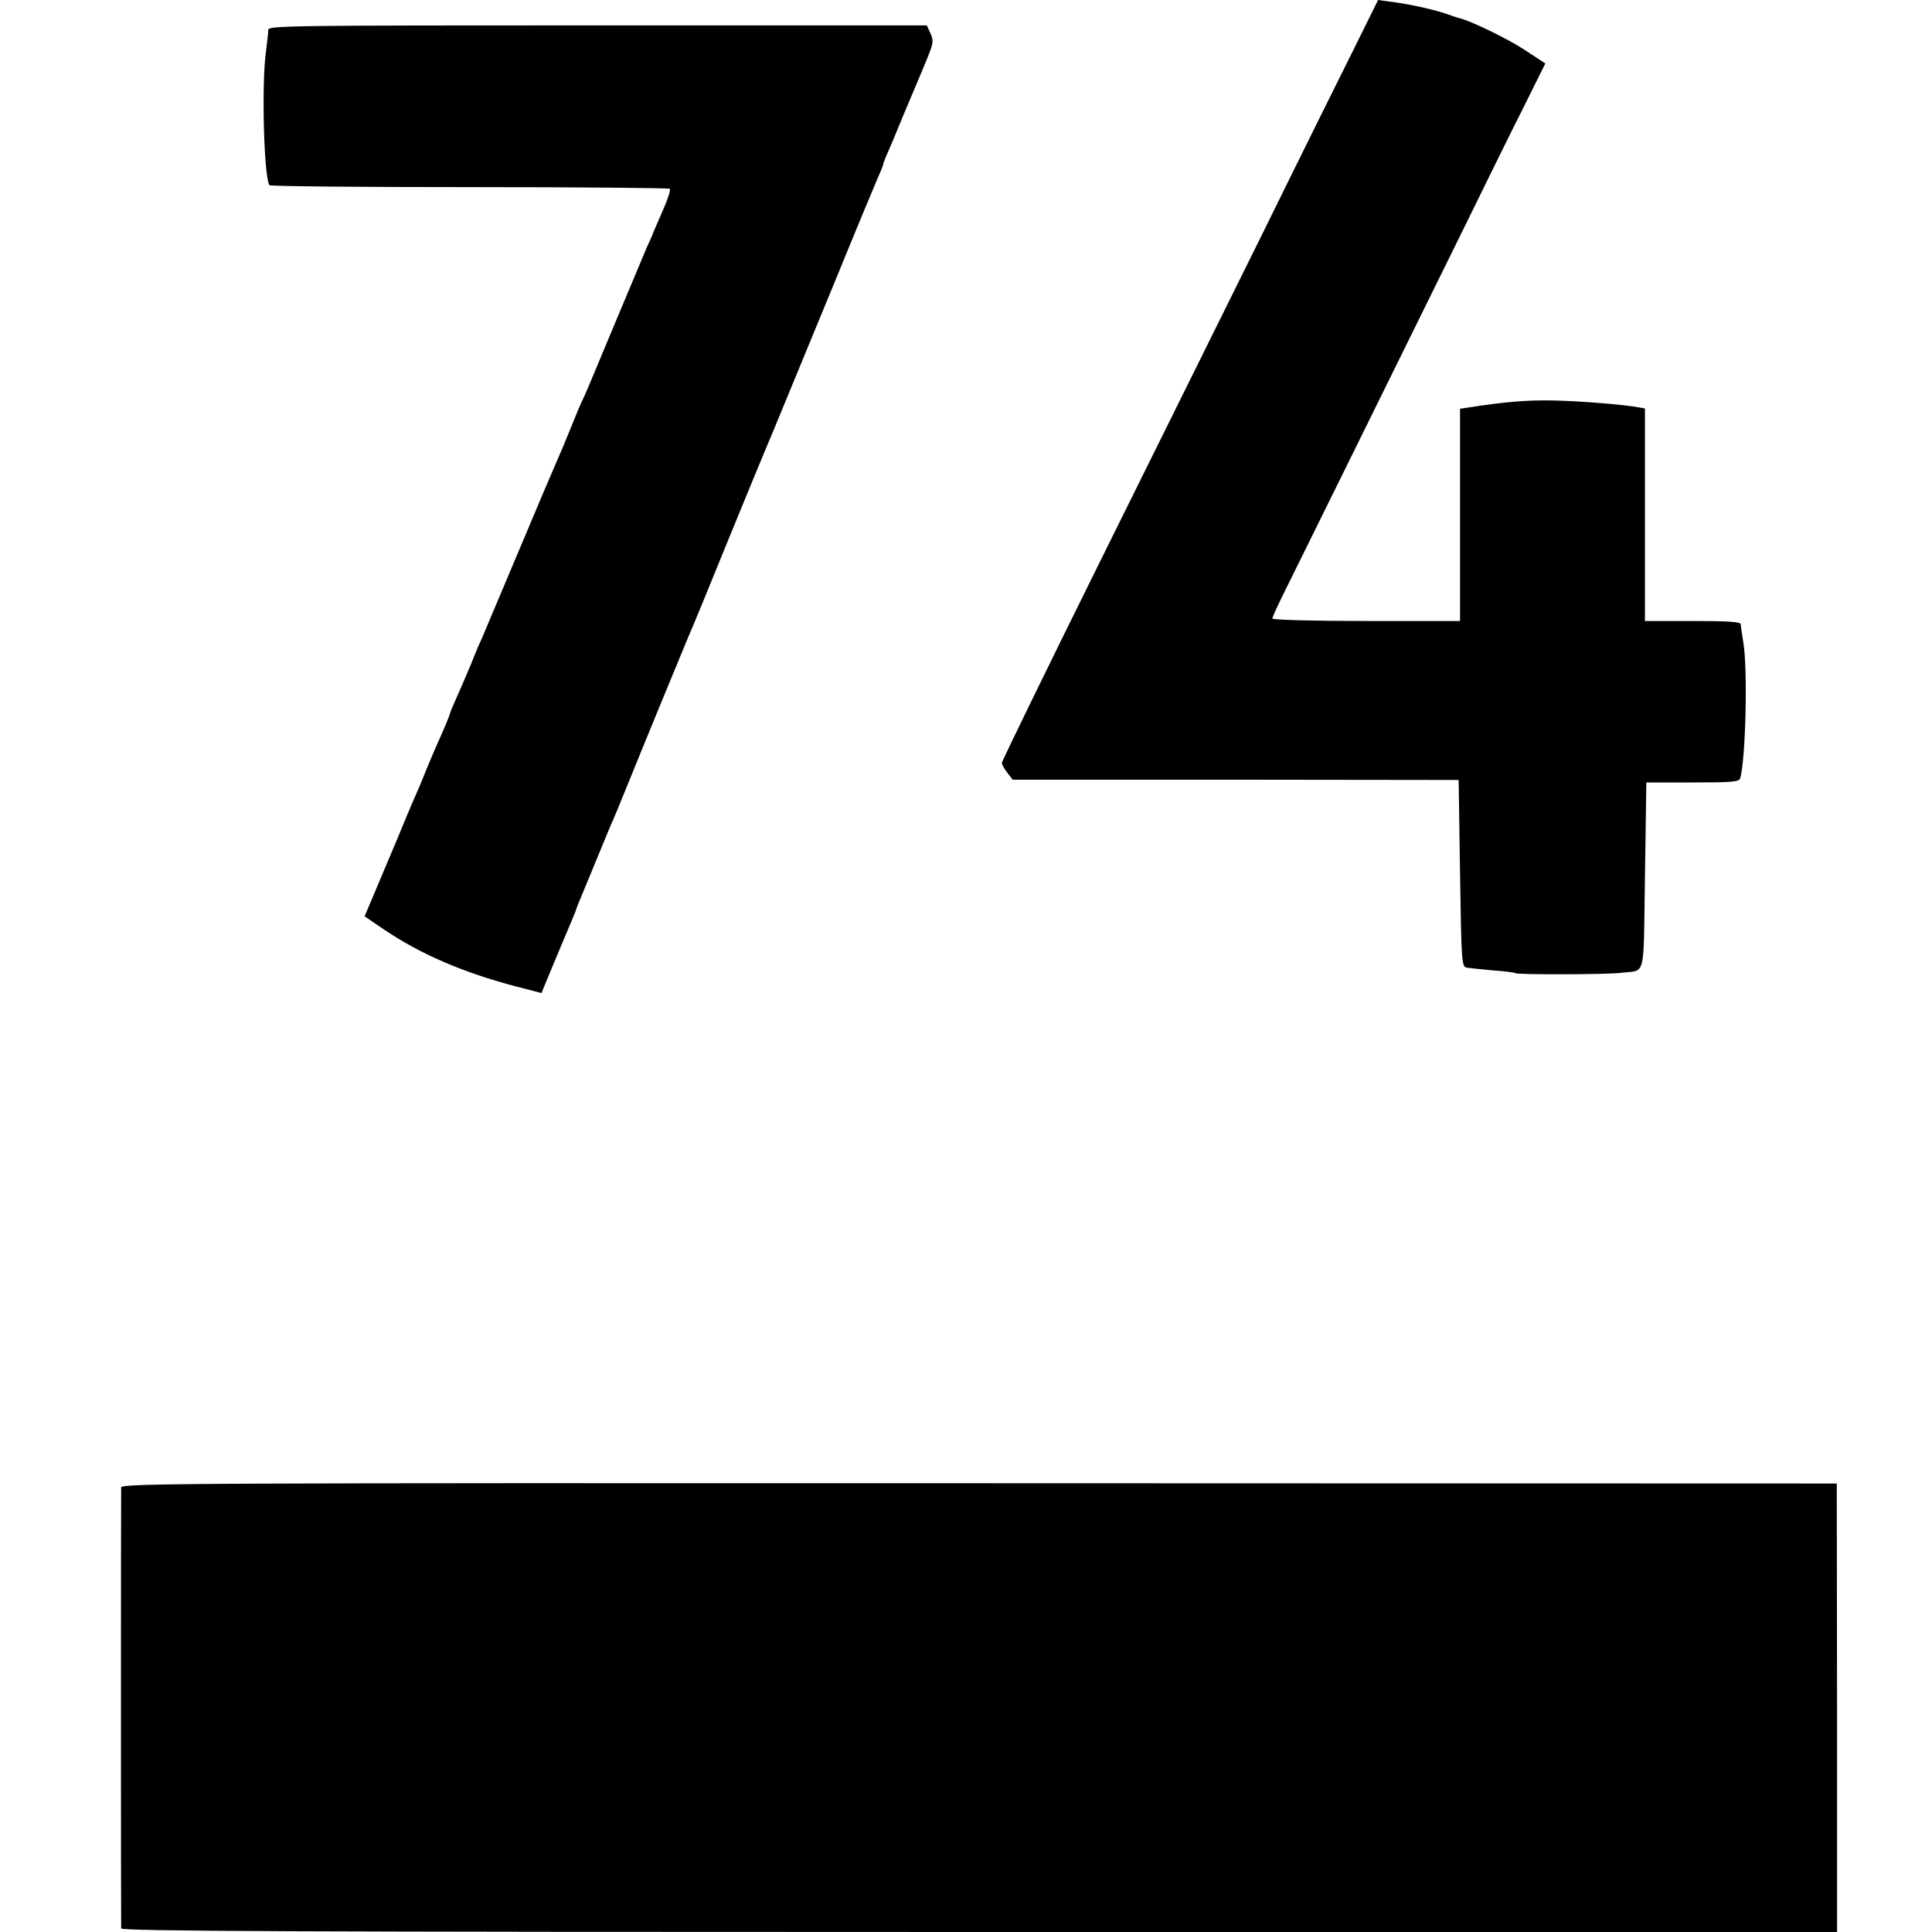
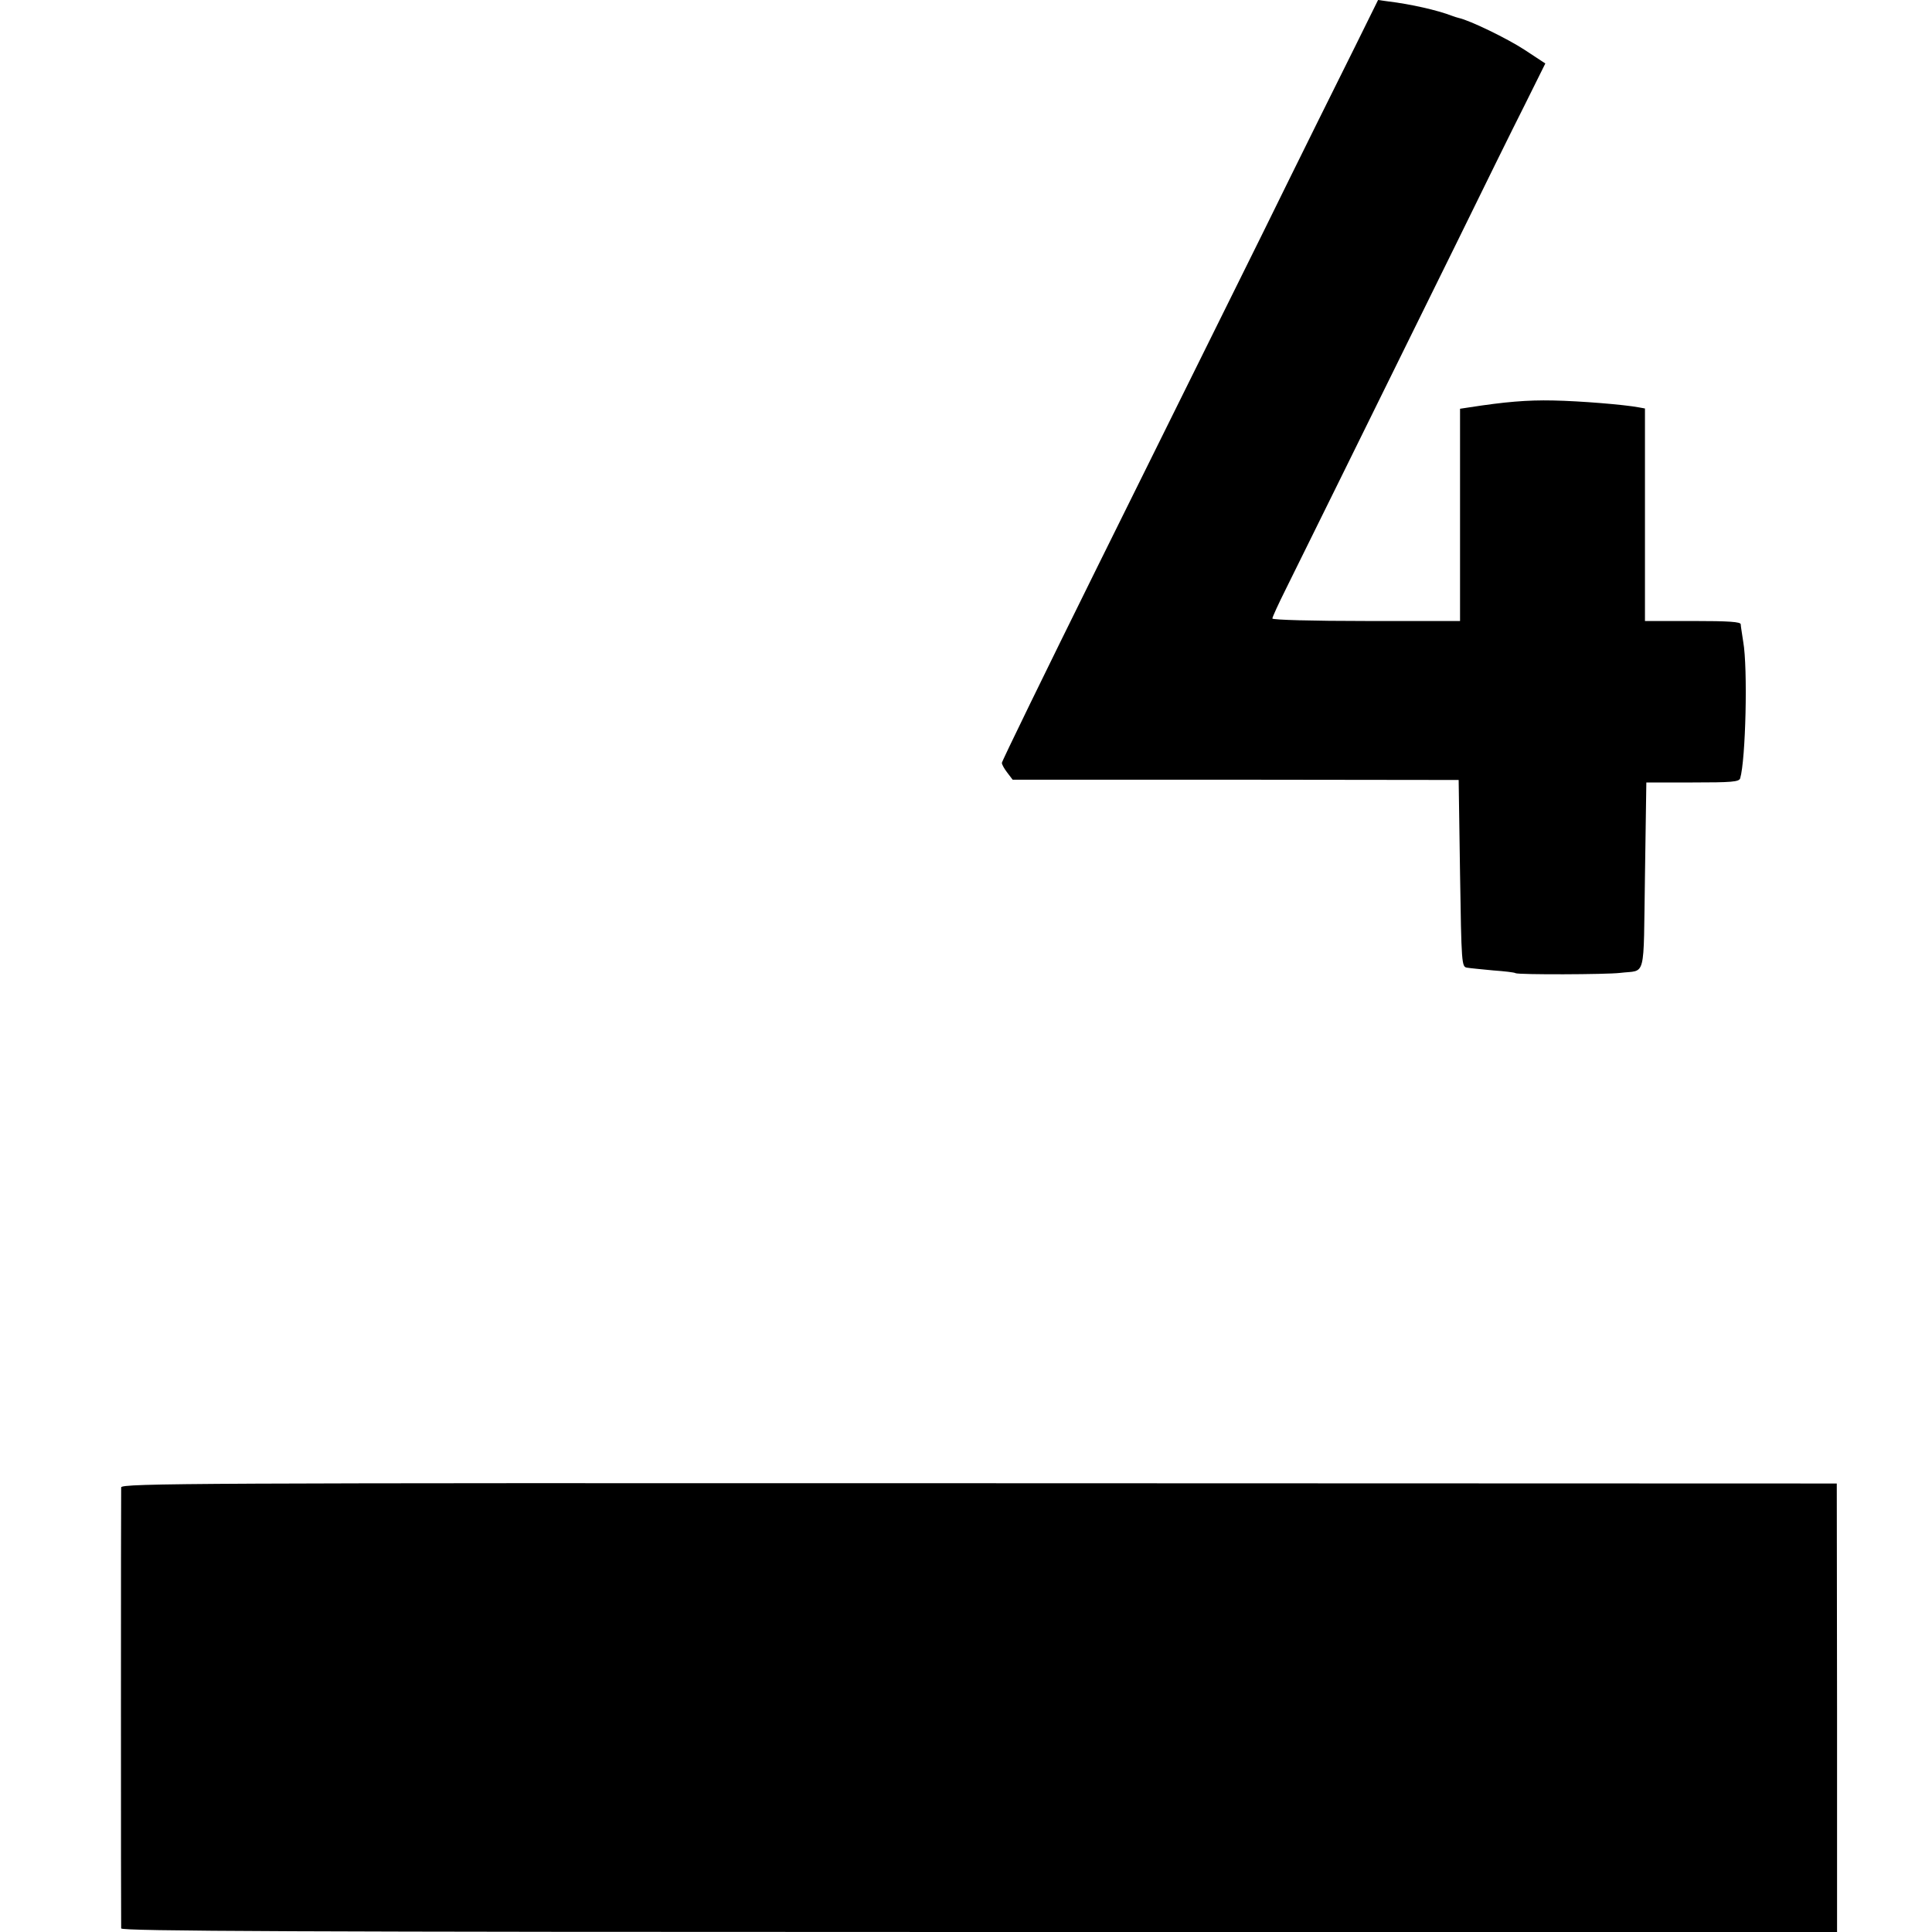
<svg xmlns="http://www.w3.org/2000/svg" version="1.0" width="700pt" height="700pt" viewBox="0 0 700 700" preserveAspectRatio="xMidYMid meet">
  <g transform="translate(0,700) scale(0.1,-0.1)" fill="#000000" stroke="none">
    <path d="M4910 6832 c-46 -92 -197 -396 -335 -677 -139 -280 -408 -824 -599 -1209 -190 -384 -346 -704 -346 -710 0 -6 9 -22 20 -36 l19 -25 808 0 808 -1 5 -338 c5 -329 6 -339 25 -342 11 -2 54 -6 95 -10 41 -3 77 -7 81 -10 10 -6 329 -5 379 1 96 12 84 -32 90 351 l5 339 168 0 c140 0 168 2 172 15 20 67 28 400 11 495 -4 28 -9 56 -9 63 0 9 -42 12 -174 12 l-173 0 0 385 0 385 -22 4 c-53 10 -211 23 -311 25 -94 2 -175 -5 -304 -25 l-33 -5 0 -384 0 -385 -340 0 c-194 0 -340 4 -340 9 0 5 22 53 49 107 47 94 259 525 626 1269 89 182 196 399 238 482 l76 153 -76 50 c-63 41 -197 106 -238 115 -5 1 -17 5 -25 8 -52 20 -148 42 -231 52 l-36 5 -83 -168z" />
-     <path d="M972 6892 c0 -9 -4 -44 -8 -77 -17 -115 -8 -454 12 -486 2 -4 329 -7 725 -7 396 0 723 -3 726 -6 3 -3 -6 -34 -21 -68 -15 -35 -32 -74 -38 -88 -5 -14 -16 -38 -24 -55 -7 -16 -56 -133 -109 -260 -113 -271 -115 -275 -126 -298 -5 -9 -23 -52 -40 -95 -17 -42 -39 -95 -49 -117 -10 -22 -73 -170 -140 -330 -67 -159 -128 -303 -135 -320 -8 -16 -26 -59 -40 -95 -15 -36 -38 -89 -51 -118 -13 -29 -24 -55 -24 -58 0 -4 -21 -55 -50 -119 -5 -11 -21 -49 -36 -85 -14 -36 -34 -83 -44 -105 -10 -22 -39 -92 -65 -155 -27 -63 -63 -150 -81 -192 l-33 -78 72 -49 c133 -89 285 -155 480 -206 l89 -23 15 37 c8 20 36 86 61 146 26 61 47 112 48 115 1 6 5 16 71 175 25 61 51 124 58 140 8 17 29 68 48 115 63 156 219 535 232 565 8 17 71 170 140 340 70 171 133 324 140 340 20 46 98 237 250 605 75 184 146 354 156 377 11 24 19 45 19 48 0 3 8 24 19 48 10 23 34 80 53 127 20 47 52 124 72 171 40 96 41 98 25 133 l-11 24 -1194 0 c-1108 0 -1193 -1 -1192 -16z" />
    <path d="M439 1611 c-1 -21 -1 -1582 0 -1598 1 -10 630 -13 3109 -13 l3108 0 0 812 -1 813 -3107 1 c-2838 1 -3108 0 -3109 -15z" />
  </g>
</svg>